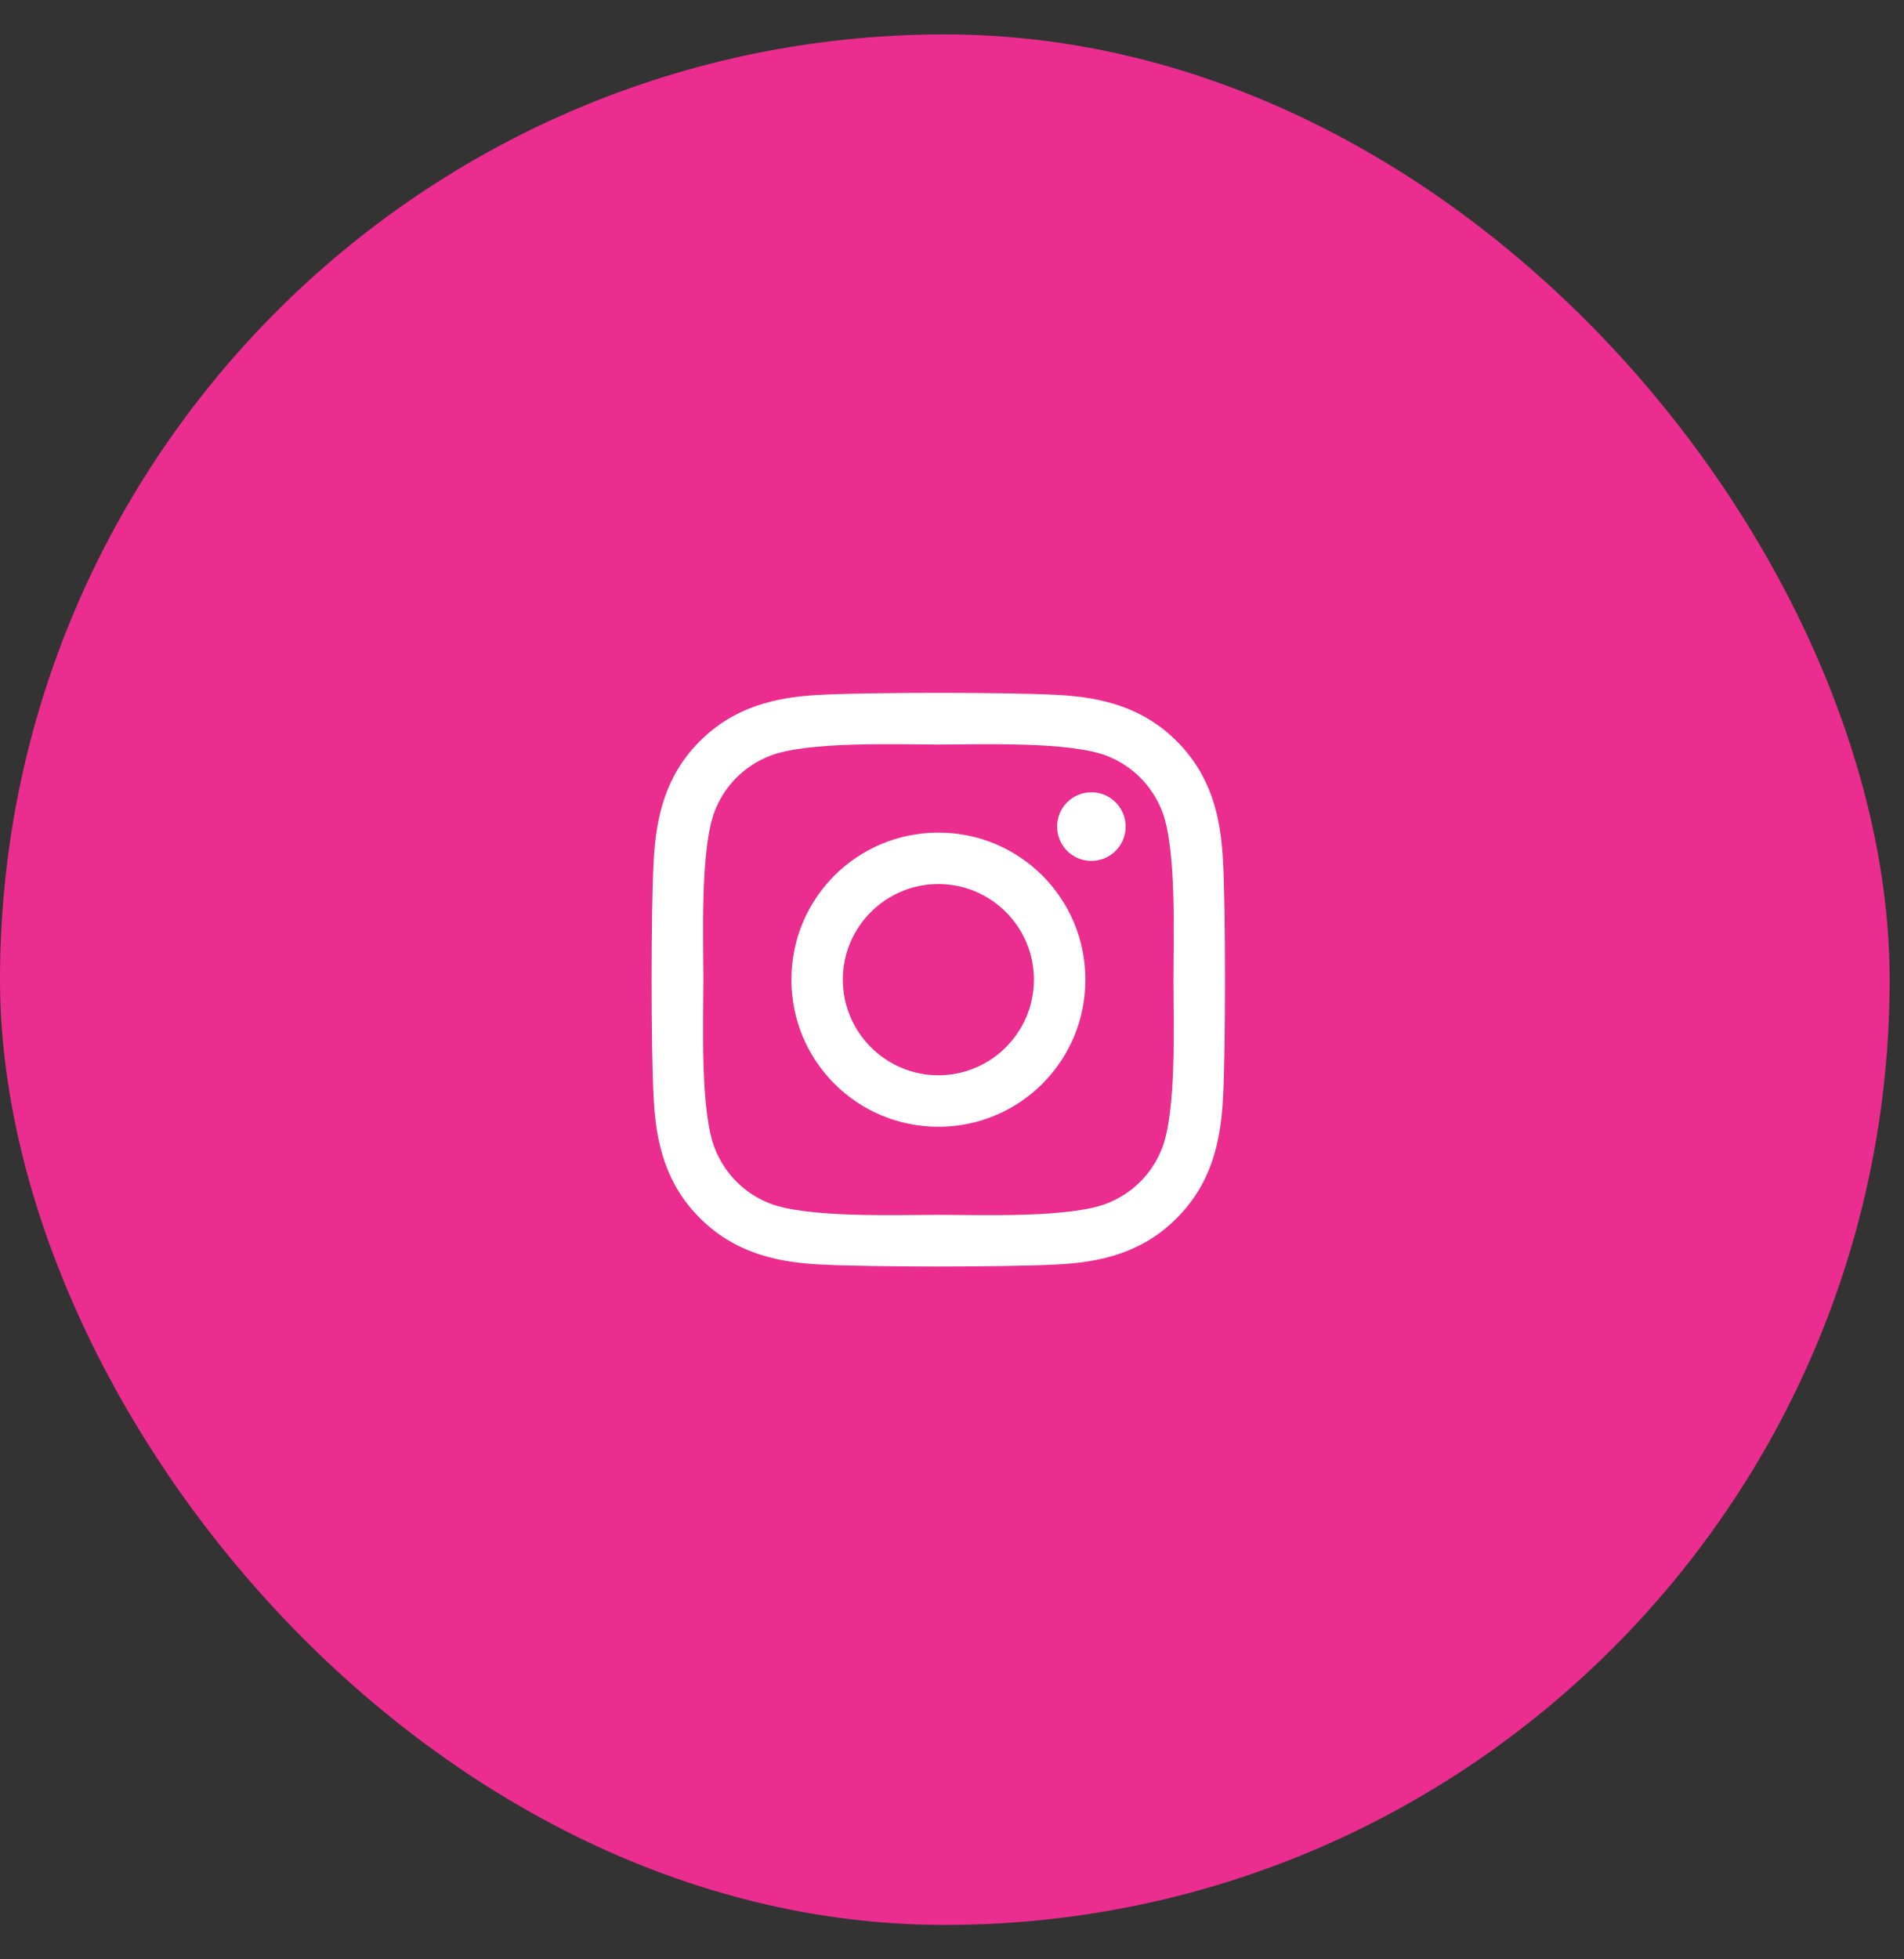
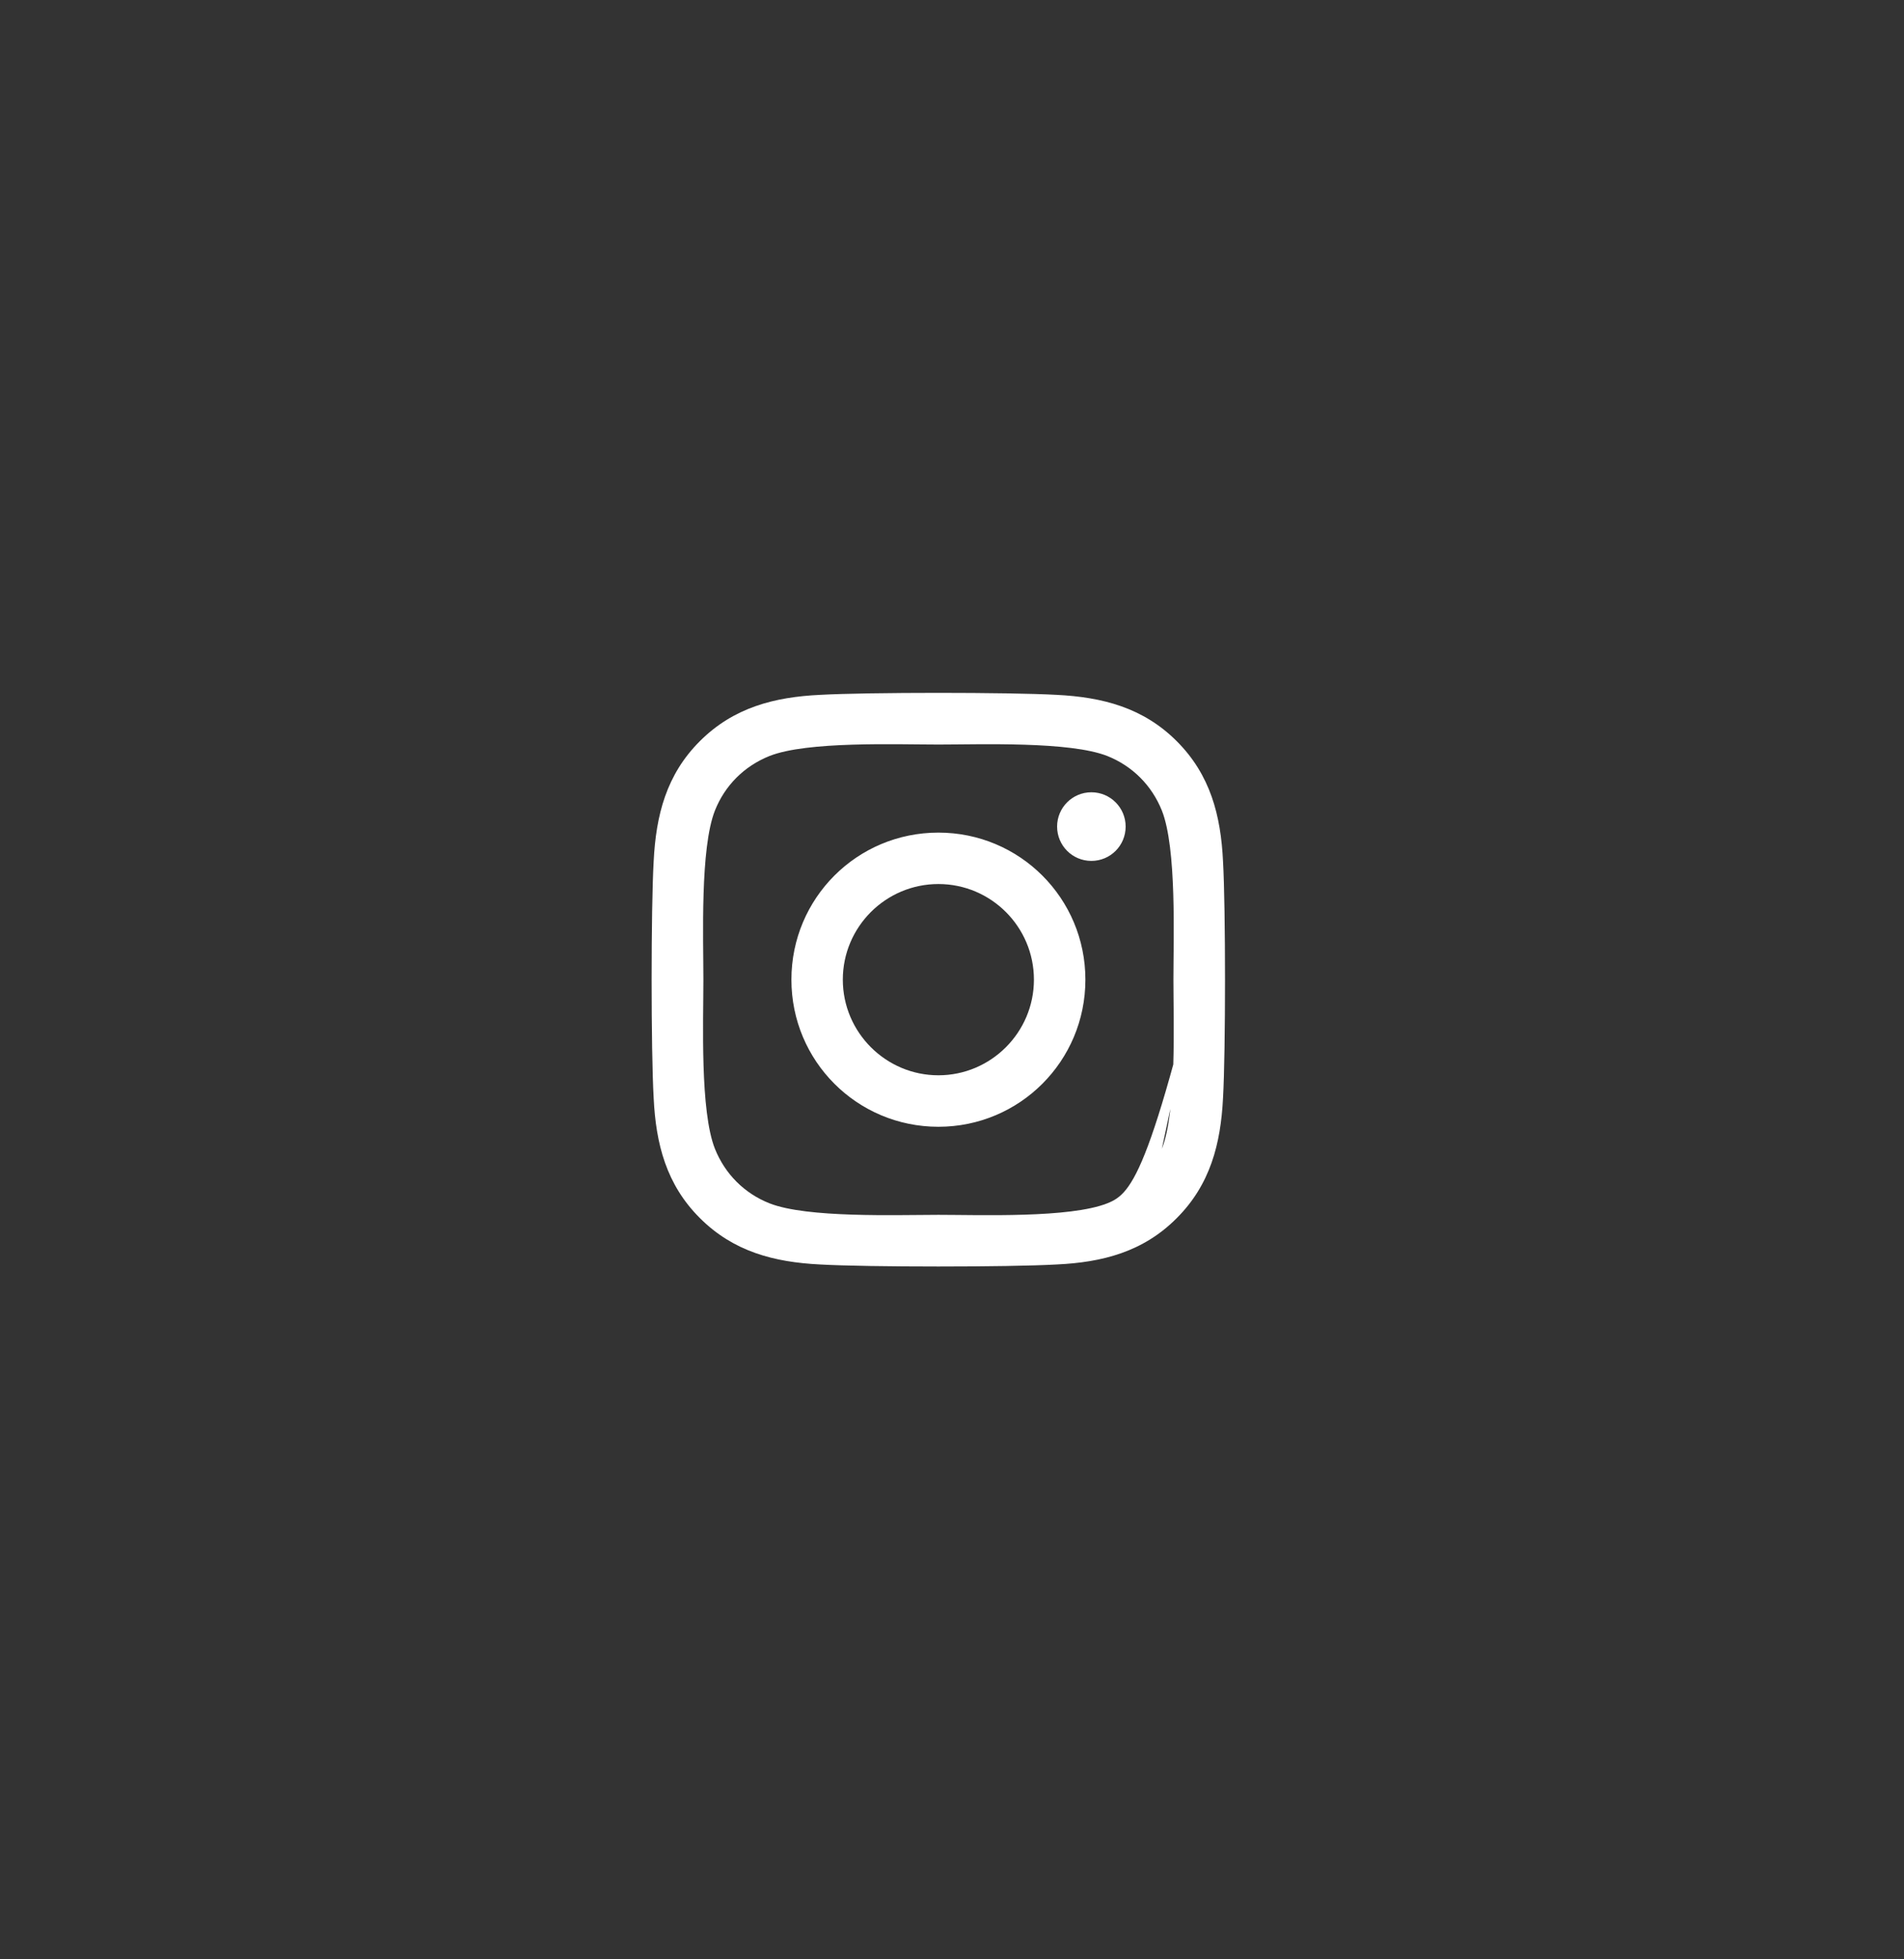
<svg xmlns="http://www.w3.org/2000/svg" width="35" height="36" viewBox="0 0 35 36" fill="none">
  <rect x="0" y="0" width="35" height="36" fill="#333333" stroke="none" />
-   <rect y="0.632" width="34.736" height="34.736" rx="17.368" fill="#EB2D8F" />
-   <path d="M17.25 15.298C15.754 15.298 14.548 16.504 14.548 18C14.548 19.496 15.754 20.703 17.25 20.703C18.745 20.703 19.952 19.496 19.952 18C19.952 16.504 18.745 15.298 17.25 15.298ZM17.25 19.757C16.284 19.757 15.493 18.969 15.493 18C15.493 17.031 16.281 16.243 17.25 16.243C18.219 16.243 19.006 17.031 19.006 18C19.006 18.969 18.216 19.757 17.25 19.757ZM20.692 15.187C20.692 15.538 20.41 15.818 20.062 15.818C19.712 15.818 19.432 15.535 19.432 15.187C19.432 14.839 19.714 14.557 20.062 14.557C20.41 14.557 20.692 14.839 20.692 15.187ZM22.482 15.827C22.442 14.983 22.249 14.235 21.631 13.618C21.015 13.002 20.267 12.809 19.423 12.767C18.553 12.718 15.945 12.718 15.075 12.767C14.233 12.807 13.485 13 12.867 13.616C12.248 14.232 12.058 14.98 12.016 15.825C11.966 16.695 11.966 19.303 12.016 20.174C12.056 21.018 12.248 21.766 12.867 22.382C13.485 22.998 14.231 23.191 15.075 23.233C15.945 23.283 18.553 23.283 19.423 23.233C20.267 23.194 21.015 23.001 21.631 22.382C22.247 21.766 22.44 21.018 22.482 20.174C22.531 19.303 22.531 16.697 22.482 15.827ZM21.358 21.107C21.175 21.568 20.82 21.923 20.356 22.109C19.663 22.384 18.017 22.321 17.25 22.321C16.483 22.321 14.835 22.382 14.144 22.109C13.683 21.926 13.328 21.571 13.142 21.107C12.867 20.413 12.93 18.767 12.93 18C12.93 17.233 12.869 15.585 13.142 14.893C13.325 14.432 13.68 14.077 14.144 13.891C14.837 13.616 16.483 13.68 17.25 13.68C18.017 13.68 19.665 13.618 20.356 13.891C20.817 14.075 21.172 14.43 21.358 14.893C21.633 15.587 21.57 17.233 21.57 18C21.57 18.767 21.633 20.416 21.358 21.107Z" fill="white" />
+   <path d="M17.25 15.298C15.754 15.298 14.548 16.504 14.548 18C14.548 19.496 15.754 20.703 17.25 20.703C18.745 20.703 19.952 19.496 19.952 18C19.952 16.504 18.745 15.298 17.25 15.298ZM17.25 19.757C16.284 19.757 15.493 18.969 15.493 18C15.493 17.031 16.281 16.243 17.25 16.243C18.219 16.243 19.006 17.031 19.006 18C19.006 18.969 18.216 19.757 17.25 19.757ZM20.692 15.187C20.692 15.538 20.41 15.818 20.062 15.818C19.712 15.818 19.432 15.535 19.432 15.187C19.432 14.839 19.714 14.557 20.062 14.557C20.41 14.557 20.692 14.839 20.692 15.187ZM22.482 15.827C22.442 14.983 22.249 14.235 21.631 13.618C21.015 13.002 20.267 12.809 19.423 12.767C18.553 12.718 15.945 12.718 15.075 12.767C14.233 12.807 13.485 13 12.867 13.616C12.248 14.232 12.058 14.98 12.016 15.825C11.966 16.695 11.966 19.303 12.016 20.174C12.056 21.018 12.248 21.766 12.867 22.382C13.485 22.998 14.231 23.191 15.075 23.233C15.945 23.283 18.553 23.283 19.423 23.233C20.267 23.194 21.015 23.001 21.631 22.382C22.247 21.766 22.44 21.018 22.482 20.174C22.531 19.303 22.531 16.697 22.482 15.827ZC21.175 21.568 20.82 21.923 20.356 22.109C19.663 22.384 18.017 22.321 17.25 22.321C16.483 22.321 14.835 22.382 14.144 22.109C13.683 21.926 13.328 21.571 13.142 21.107C12.867 20.413 12.93 18.767 12.93 18C12.93 17.233 12.869 15.585 13.142 14.893C13.325 14.432 13.68 14.077 14.144 13.891C14.837 13.616 16.483 13.68 17.25 13.68C18.017 13.68 19.665 13.618 20.356 13.891C20.817 14.075 21.172 14.43 21.358 14.893C21.633 15.587 21.57 17.233 21.57 18C21.57 18.767 21.633 20.416 21.358 21.107Z" fill="white" />
</svg>